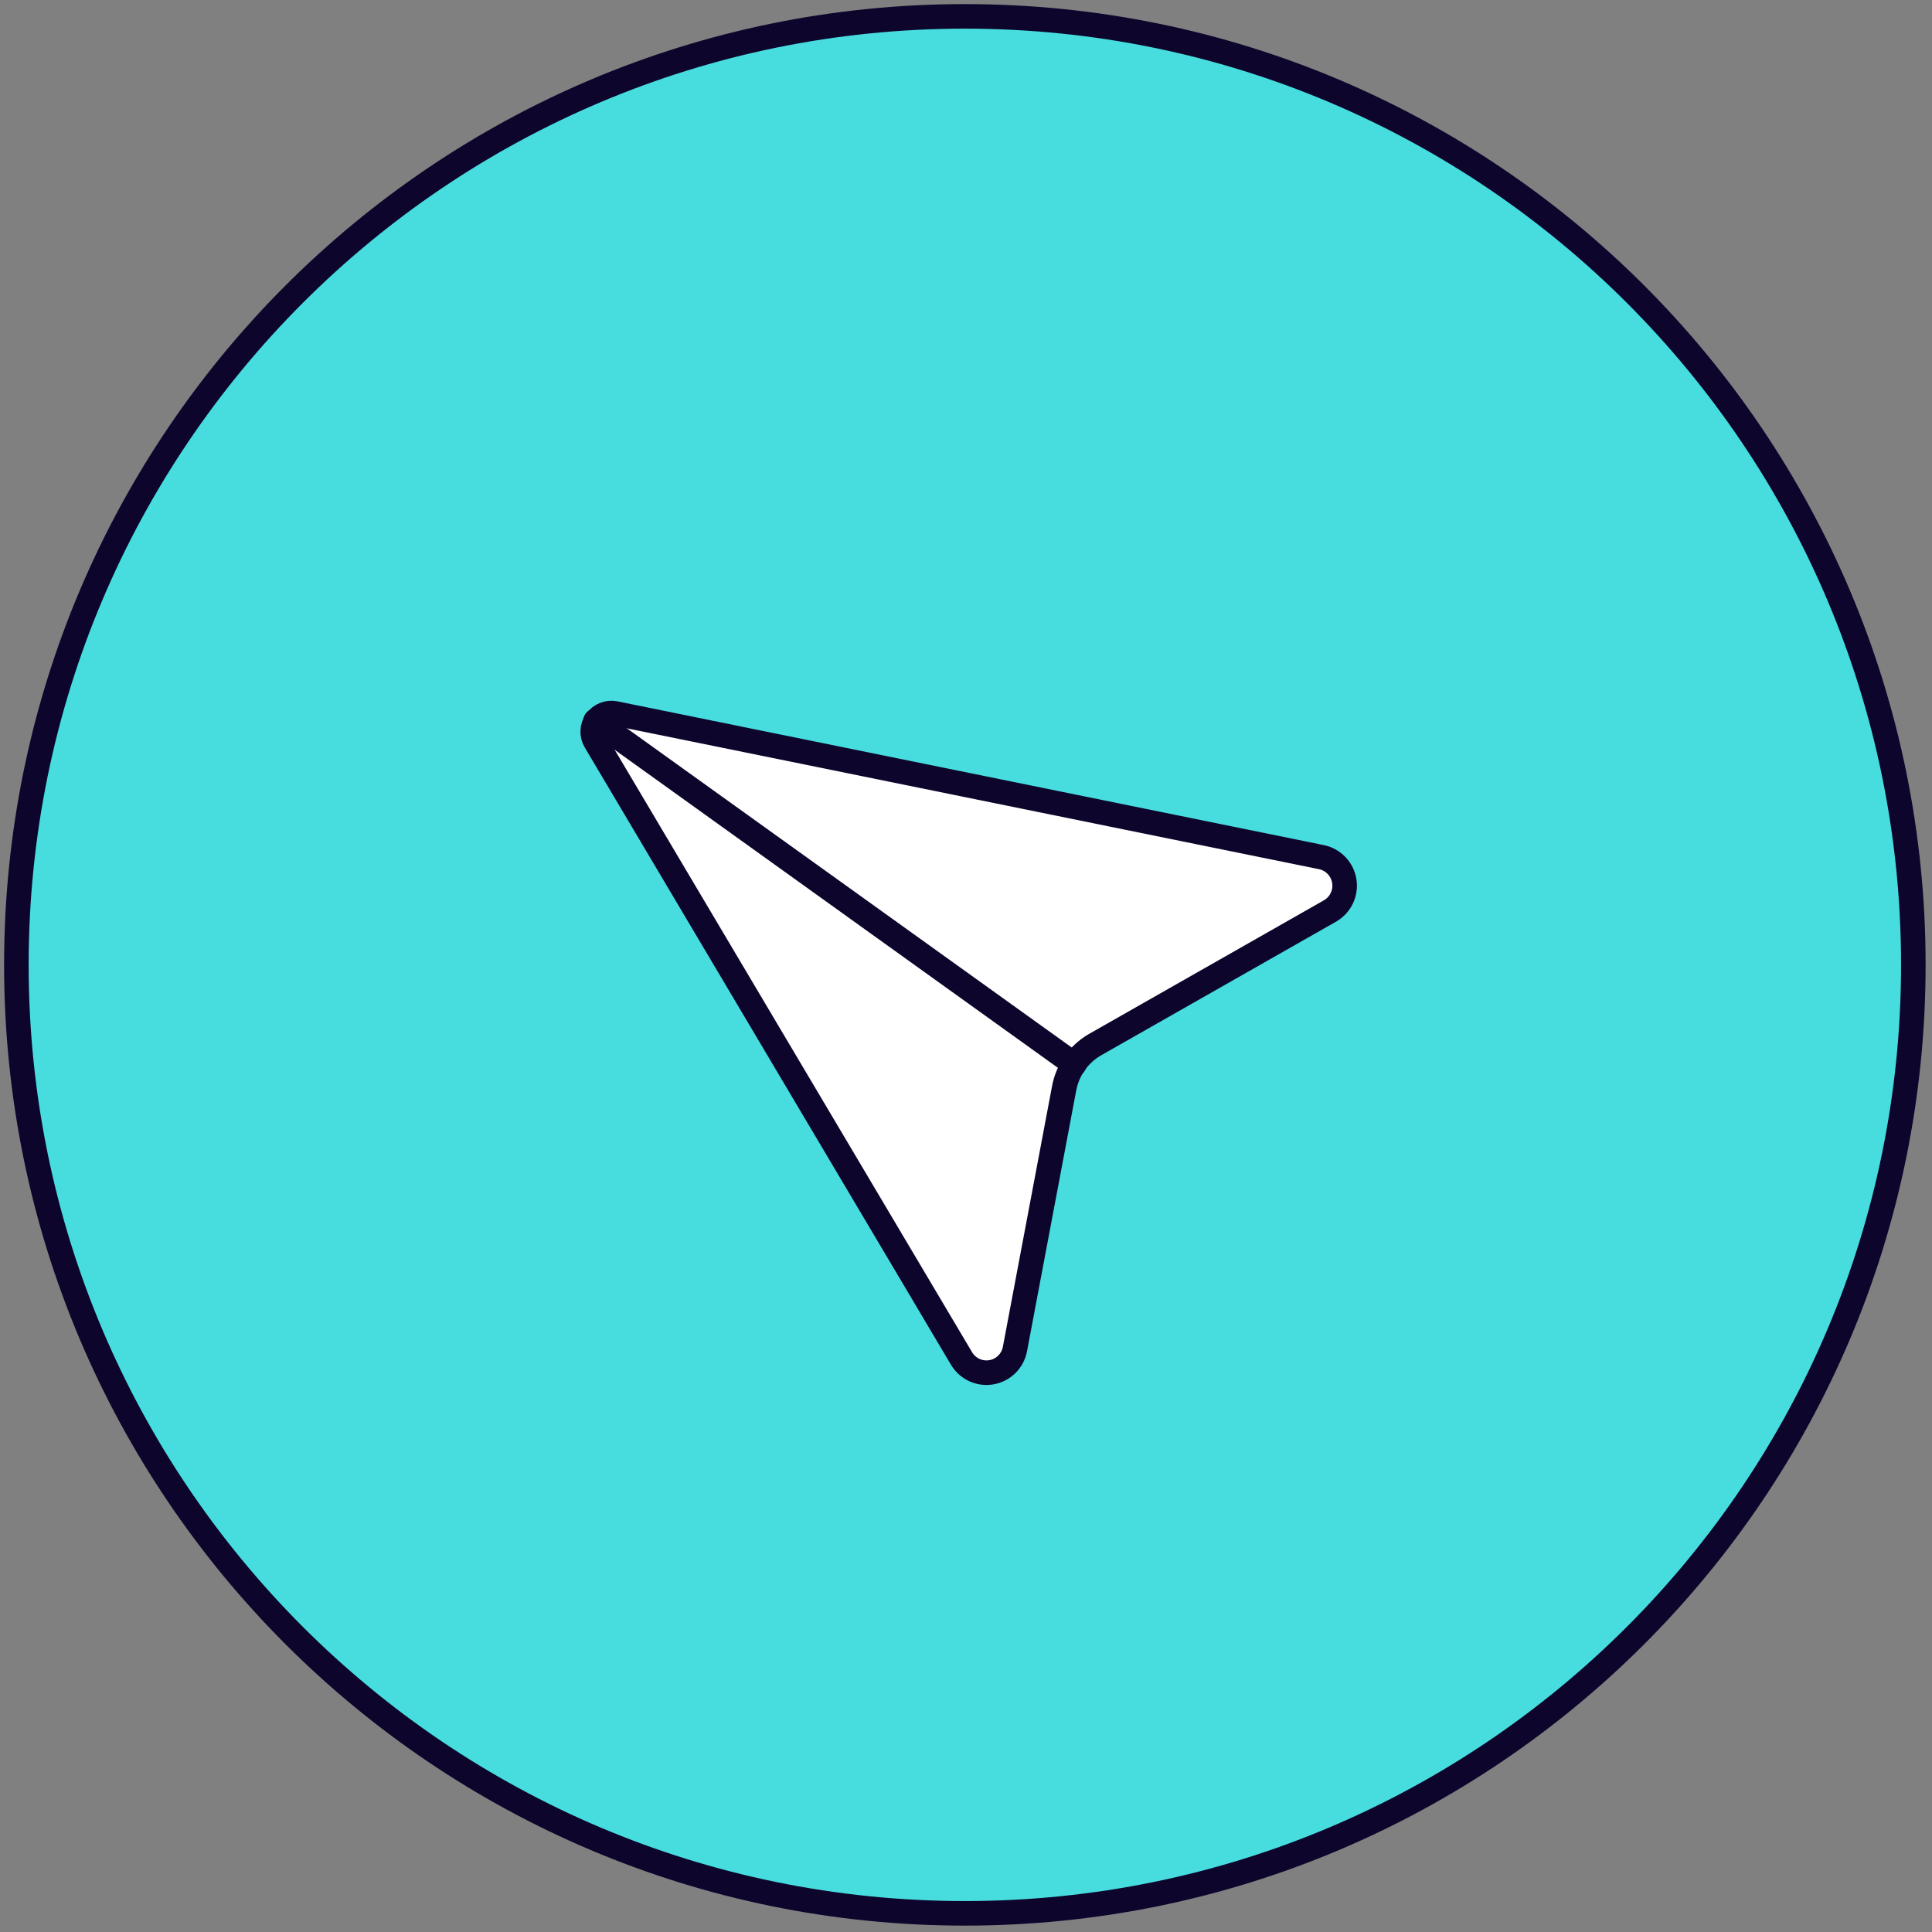
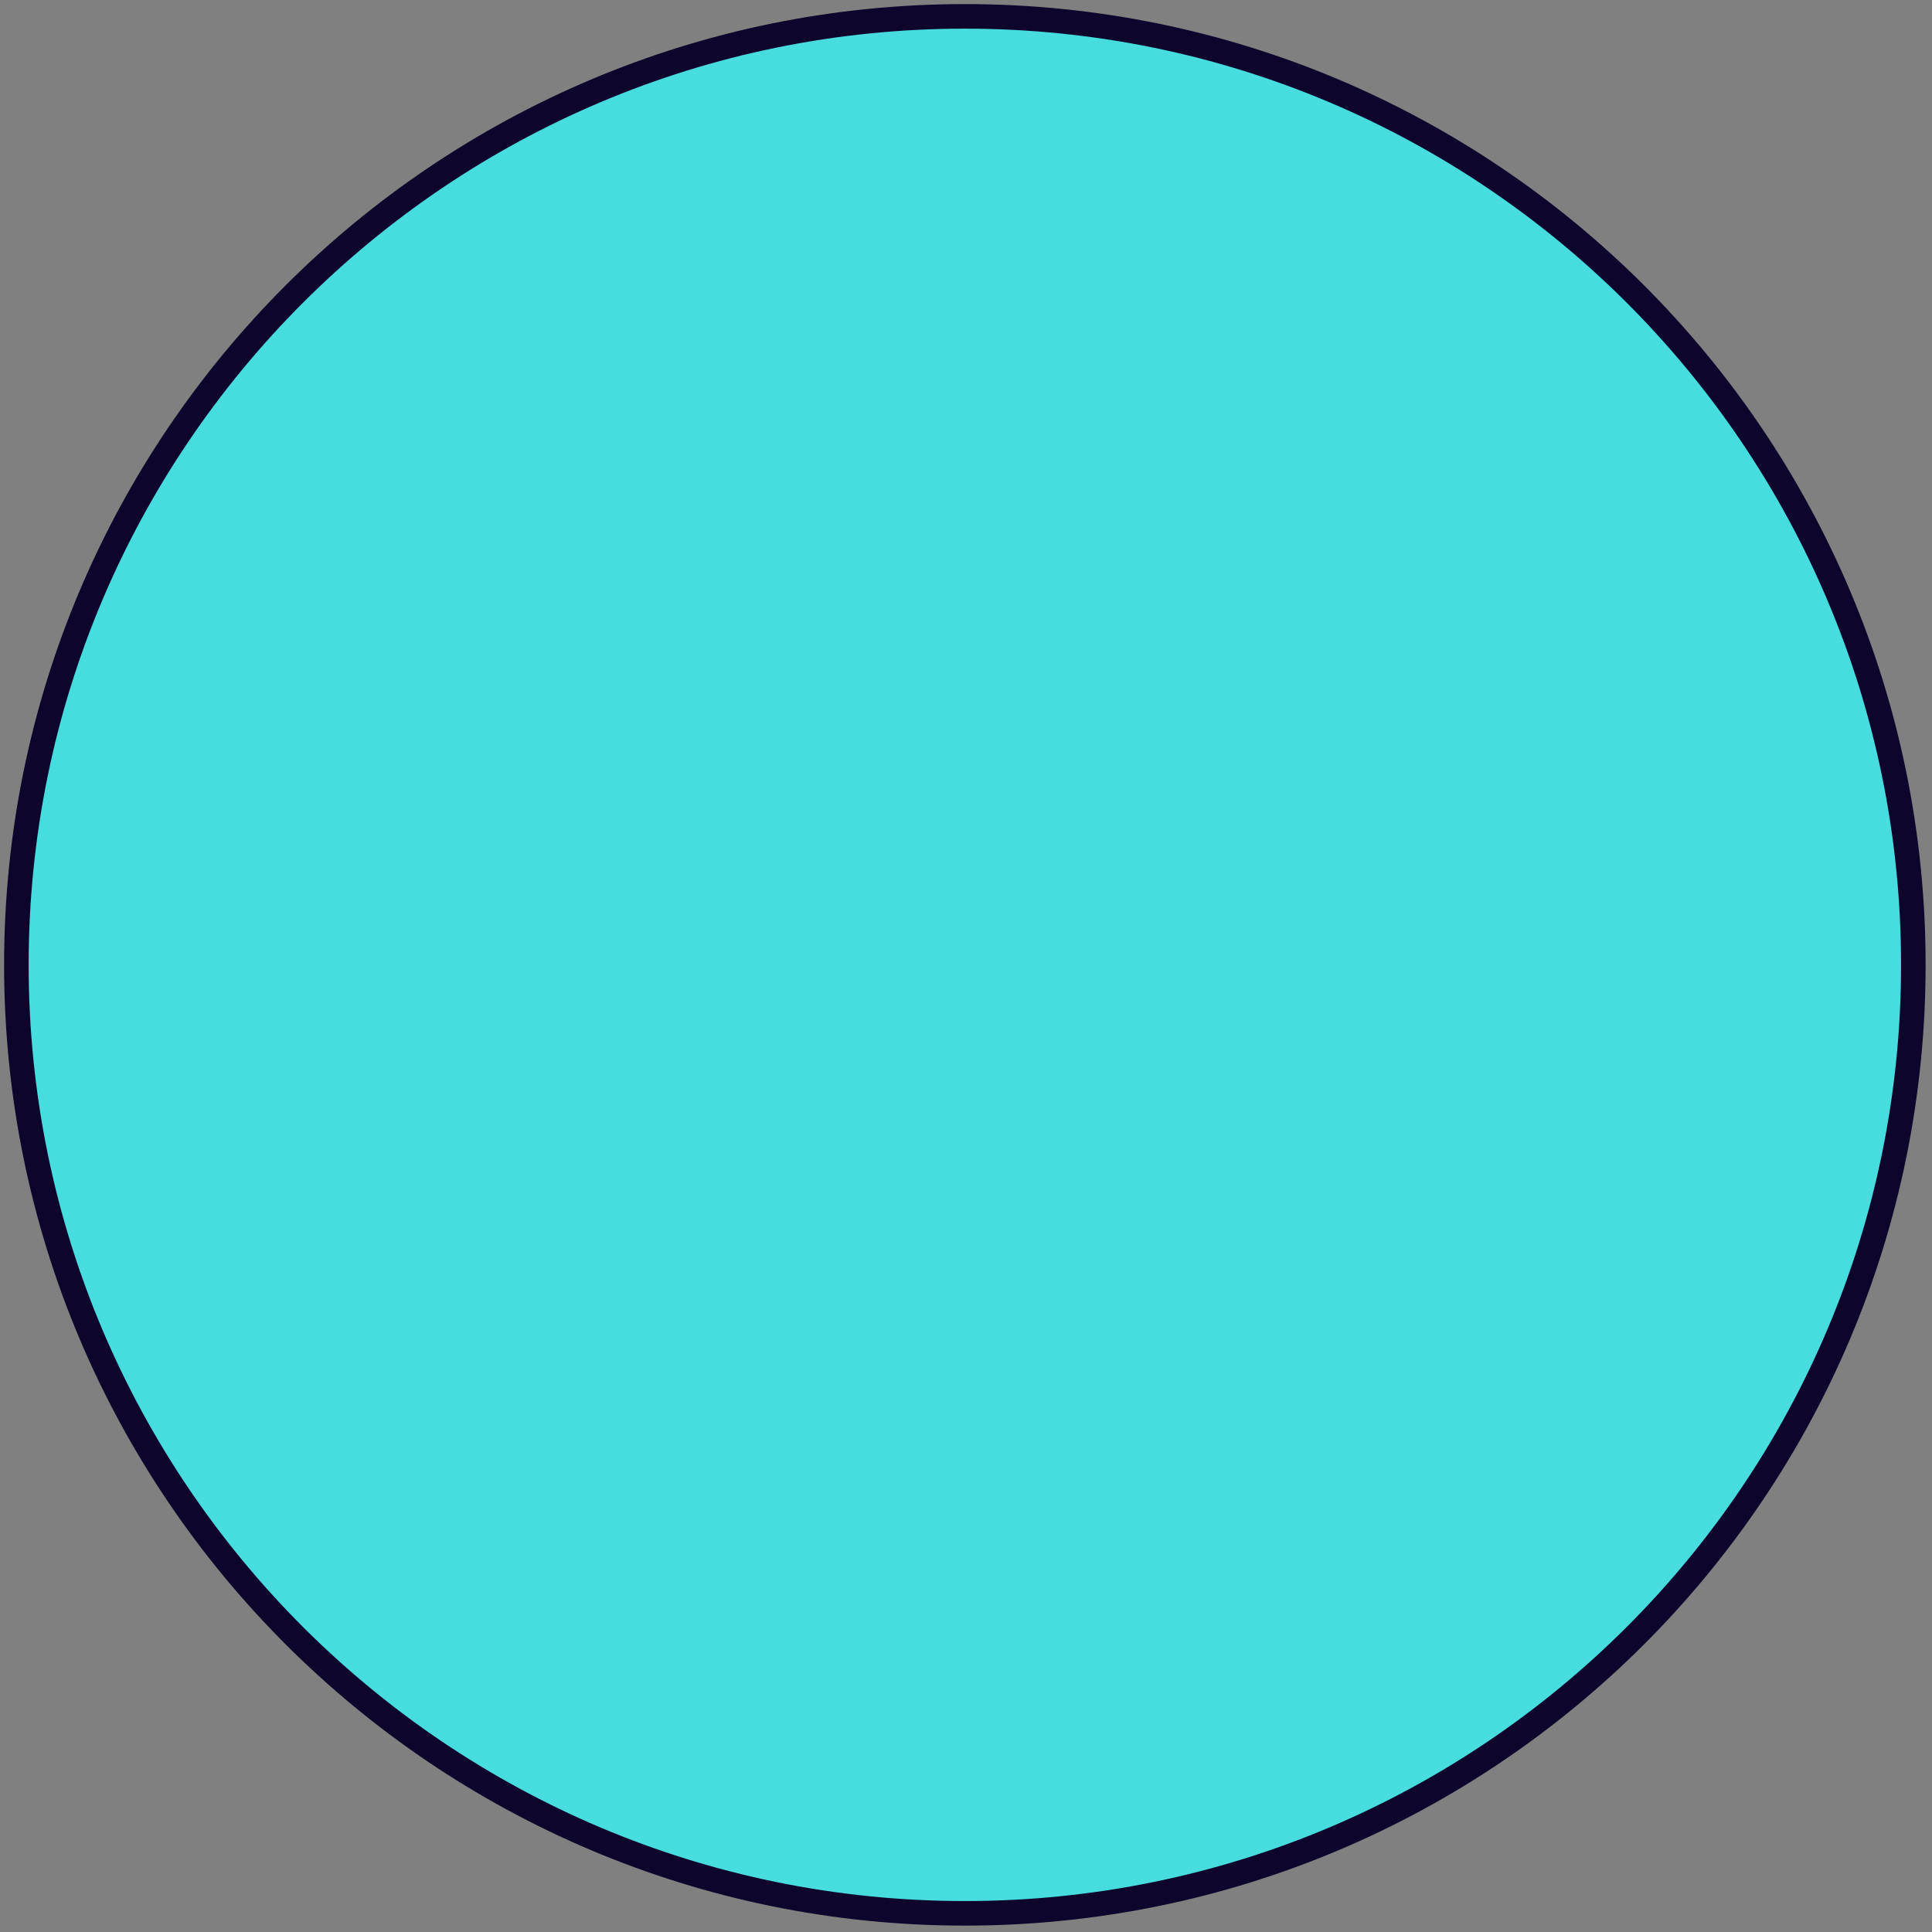
<svg xmlns="http://www.w3.org/2000/svg" width="118" height="118" viewBox="0 0 118 118" fill="none">
  <rect x="0" y="0" width="118" height="118" fill="#808080" stroke="none" />
-   <path d="M58.93 116.86C90.924 116.86 116.86 90.924 116.86 58.93C116.86 26.936 90.924 1 58.93 1C26.936 1 1 26.936 1 58.93C1 90.924 26.936 116.86 58.93 116.86Z" fill="#47DDDF" stroke="#0D052C" stroke-width="1.5" stroke-linecap="round" stroke-linejoin="round" />
-   <path d="M64.99 66.49L61.99 82.39C61.856 83.118 61.283 83.686 60.553 83.813C59.824 83.94 59.093 83.6 58.72 82.96L36.36 45.27C36.131 44.884 36.15 44.399 36.409 44.032C36.669 43.664 37.119 43.484 37.56 43.57L80.7 52.35C81.427 52.497 81.986 53.08 82.104 53.812C82.222 54.544 81.874 55.272 81.23 55.64L66.87 63.81C65.881 64.385 65.193 65.364 64.99 66.49Z" fill="white" stroke="#0D052C" stroke-width="1.5" stroke-linecap="round" stroke-linejoin="round" />
-   <path d="M65.61 65.01L36.37 44.03" stroke="#0D052C" stroke-width="1.5" stroke-linecap="round" stroke-linejoin="round" />
+   <path d="M58.93 116.86C90.924 116.86 116.86 90.924 116.86 58.93C116.86 26.936 90.924 1 58.93 1C26.936 1 1 26.936 1 58.93C1 90.924 26.936 116.86 58.93 116.86" fill="#47DDDF" stroke="#0D052C" stroke-width="1.5" stroke-linecap="round" stroke-linejoin="round" />
</svg>